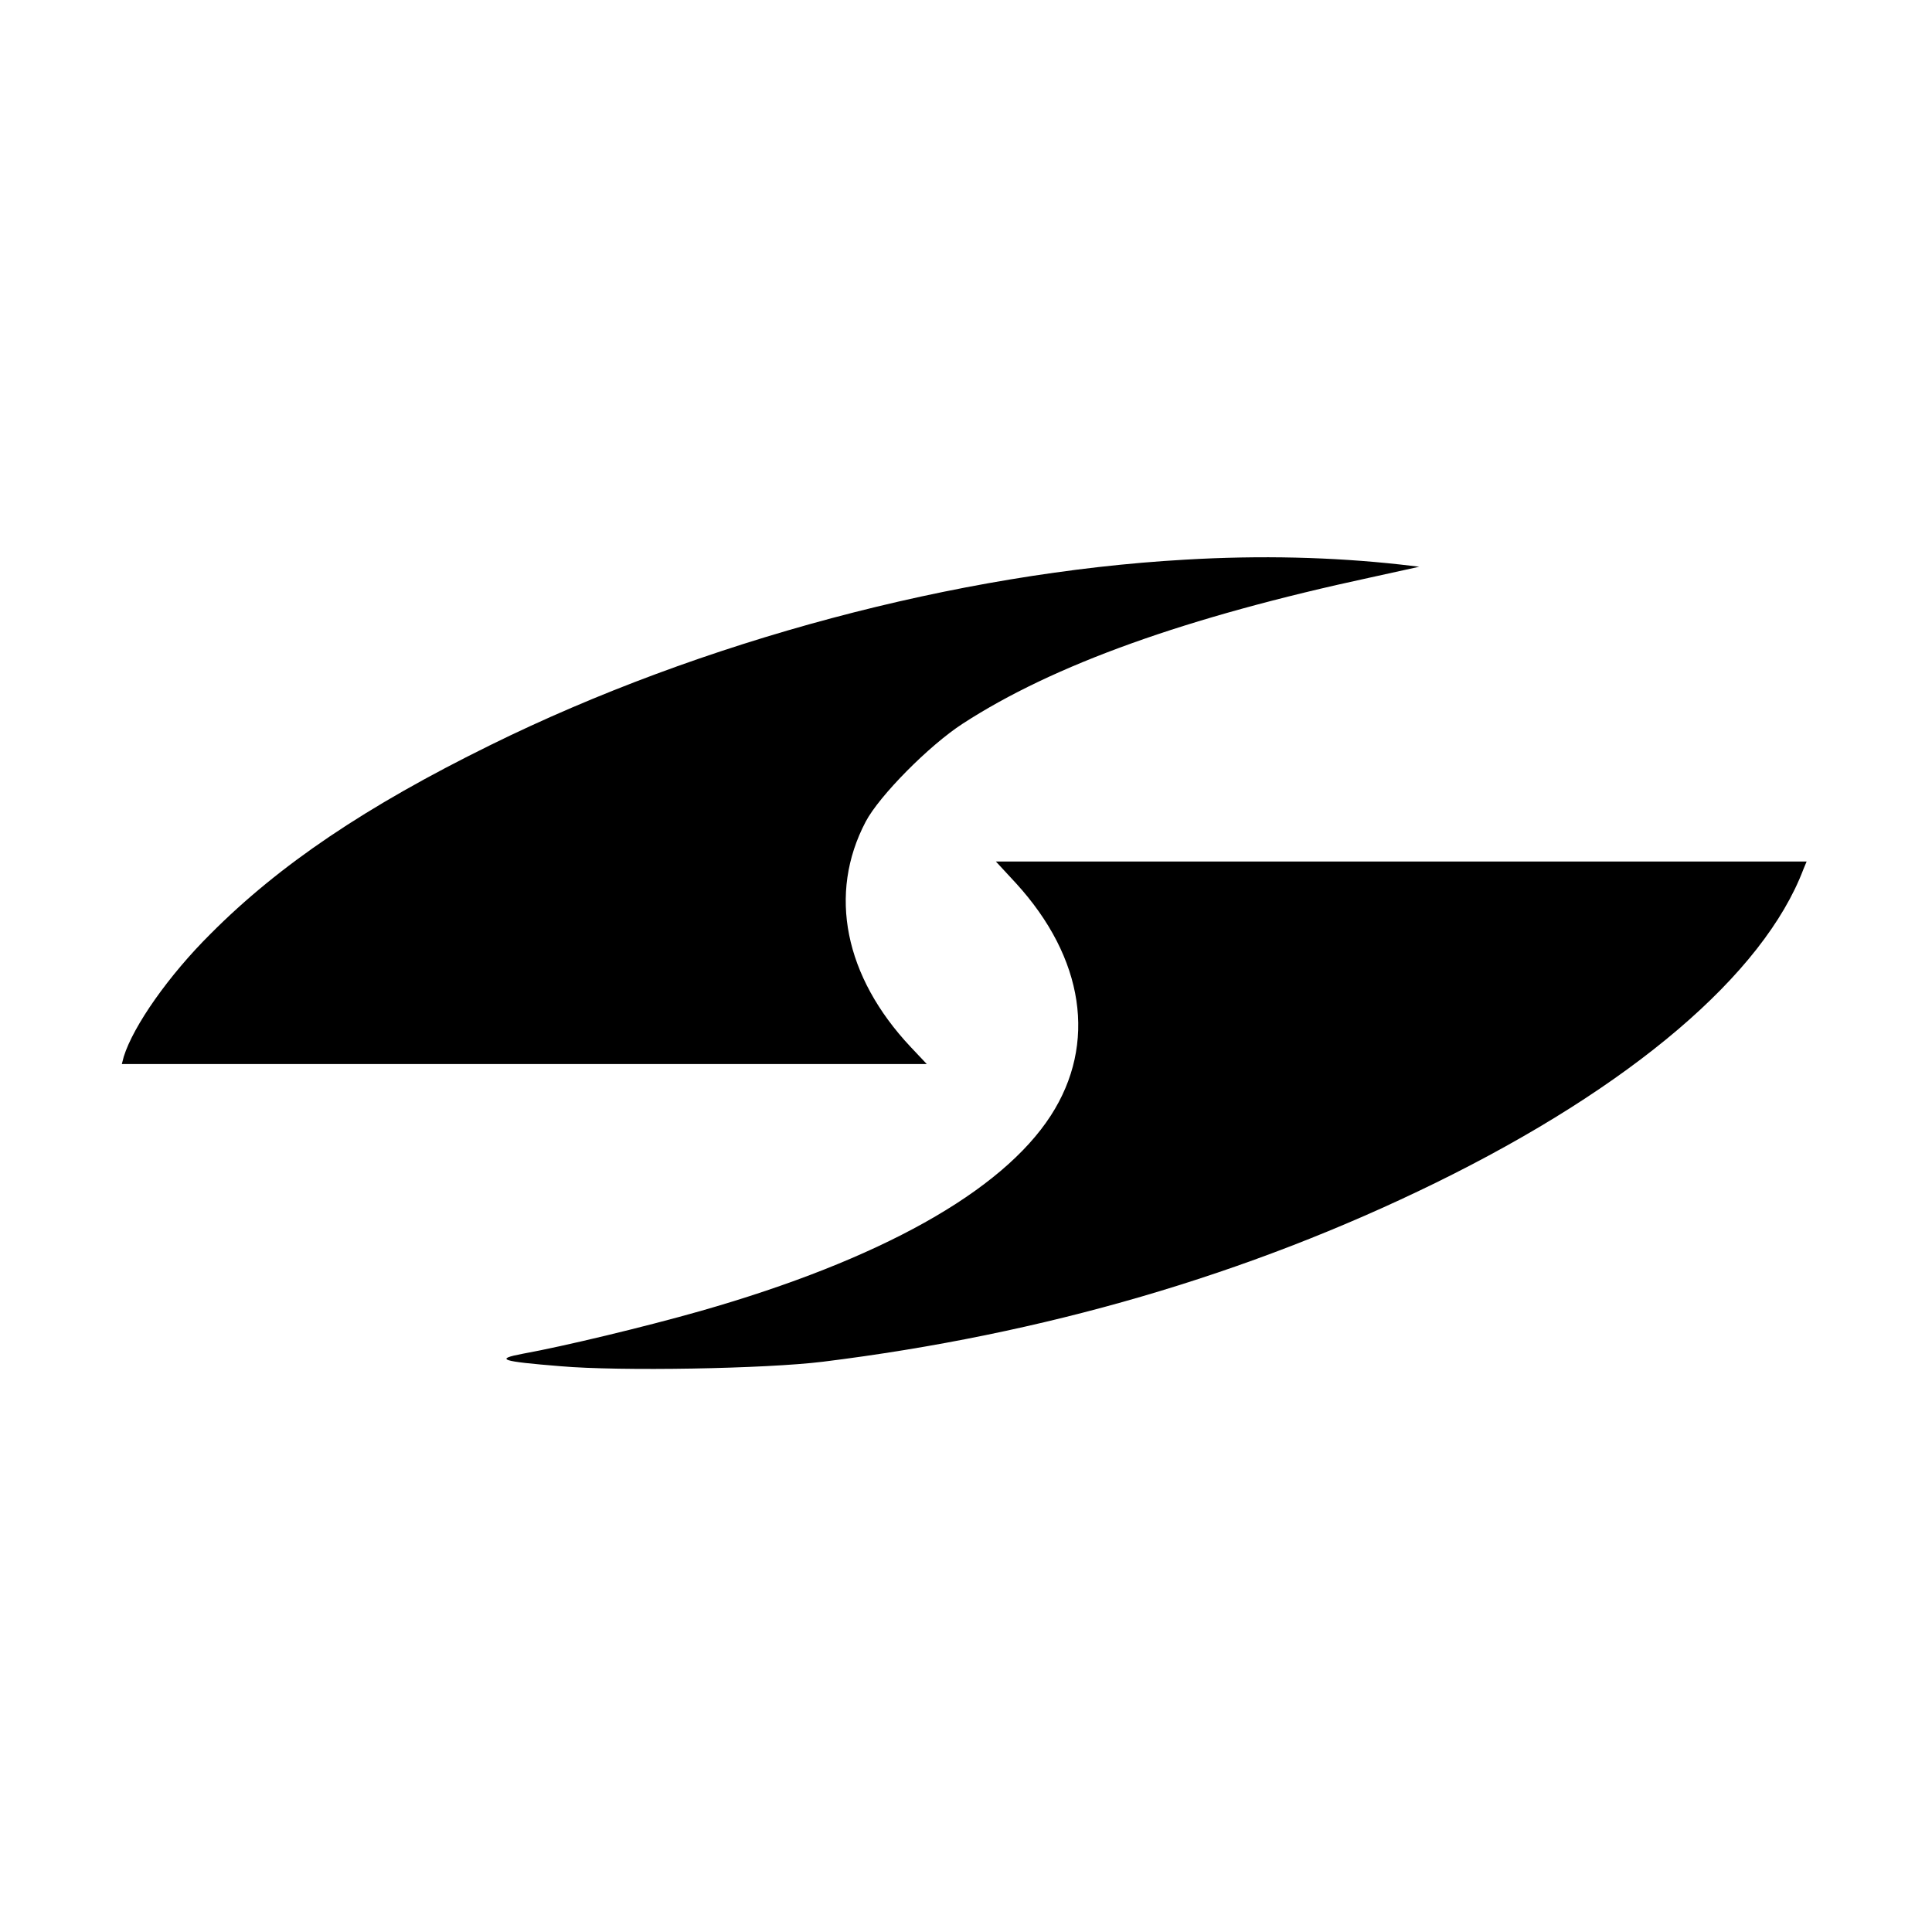
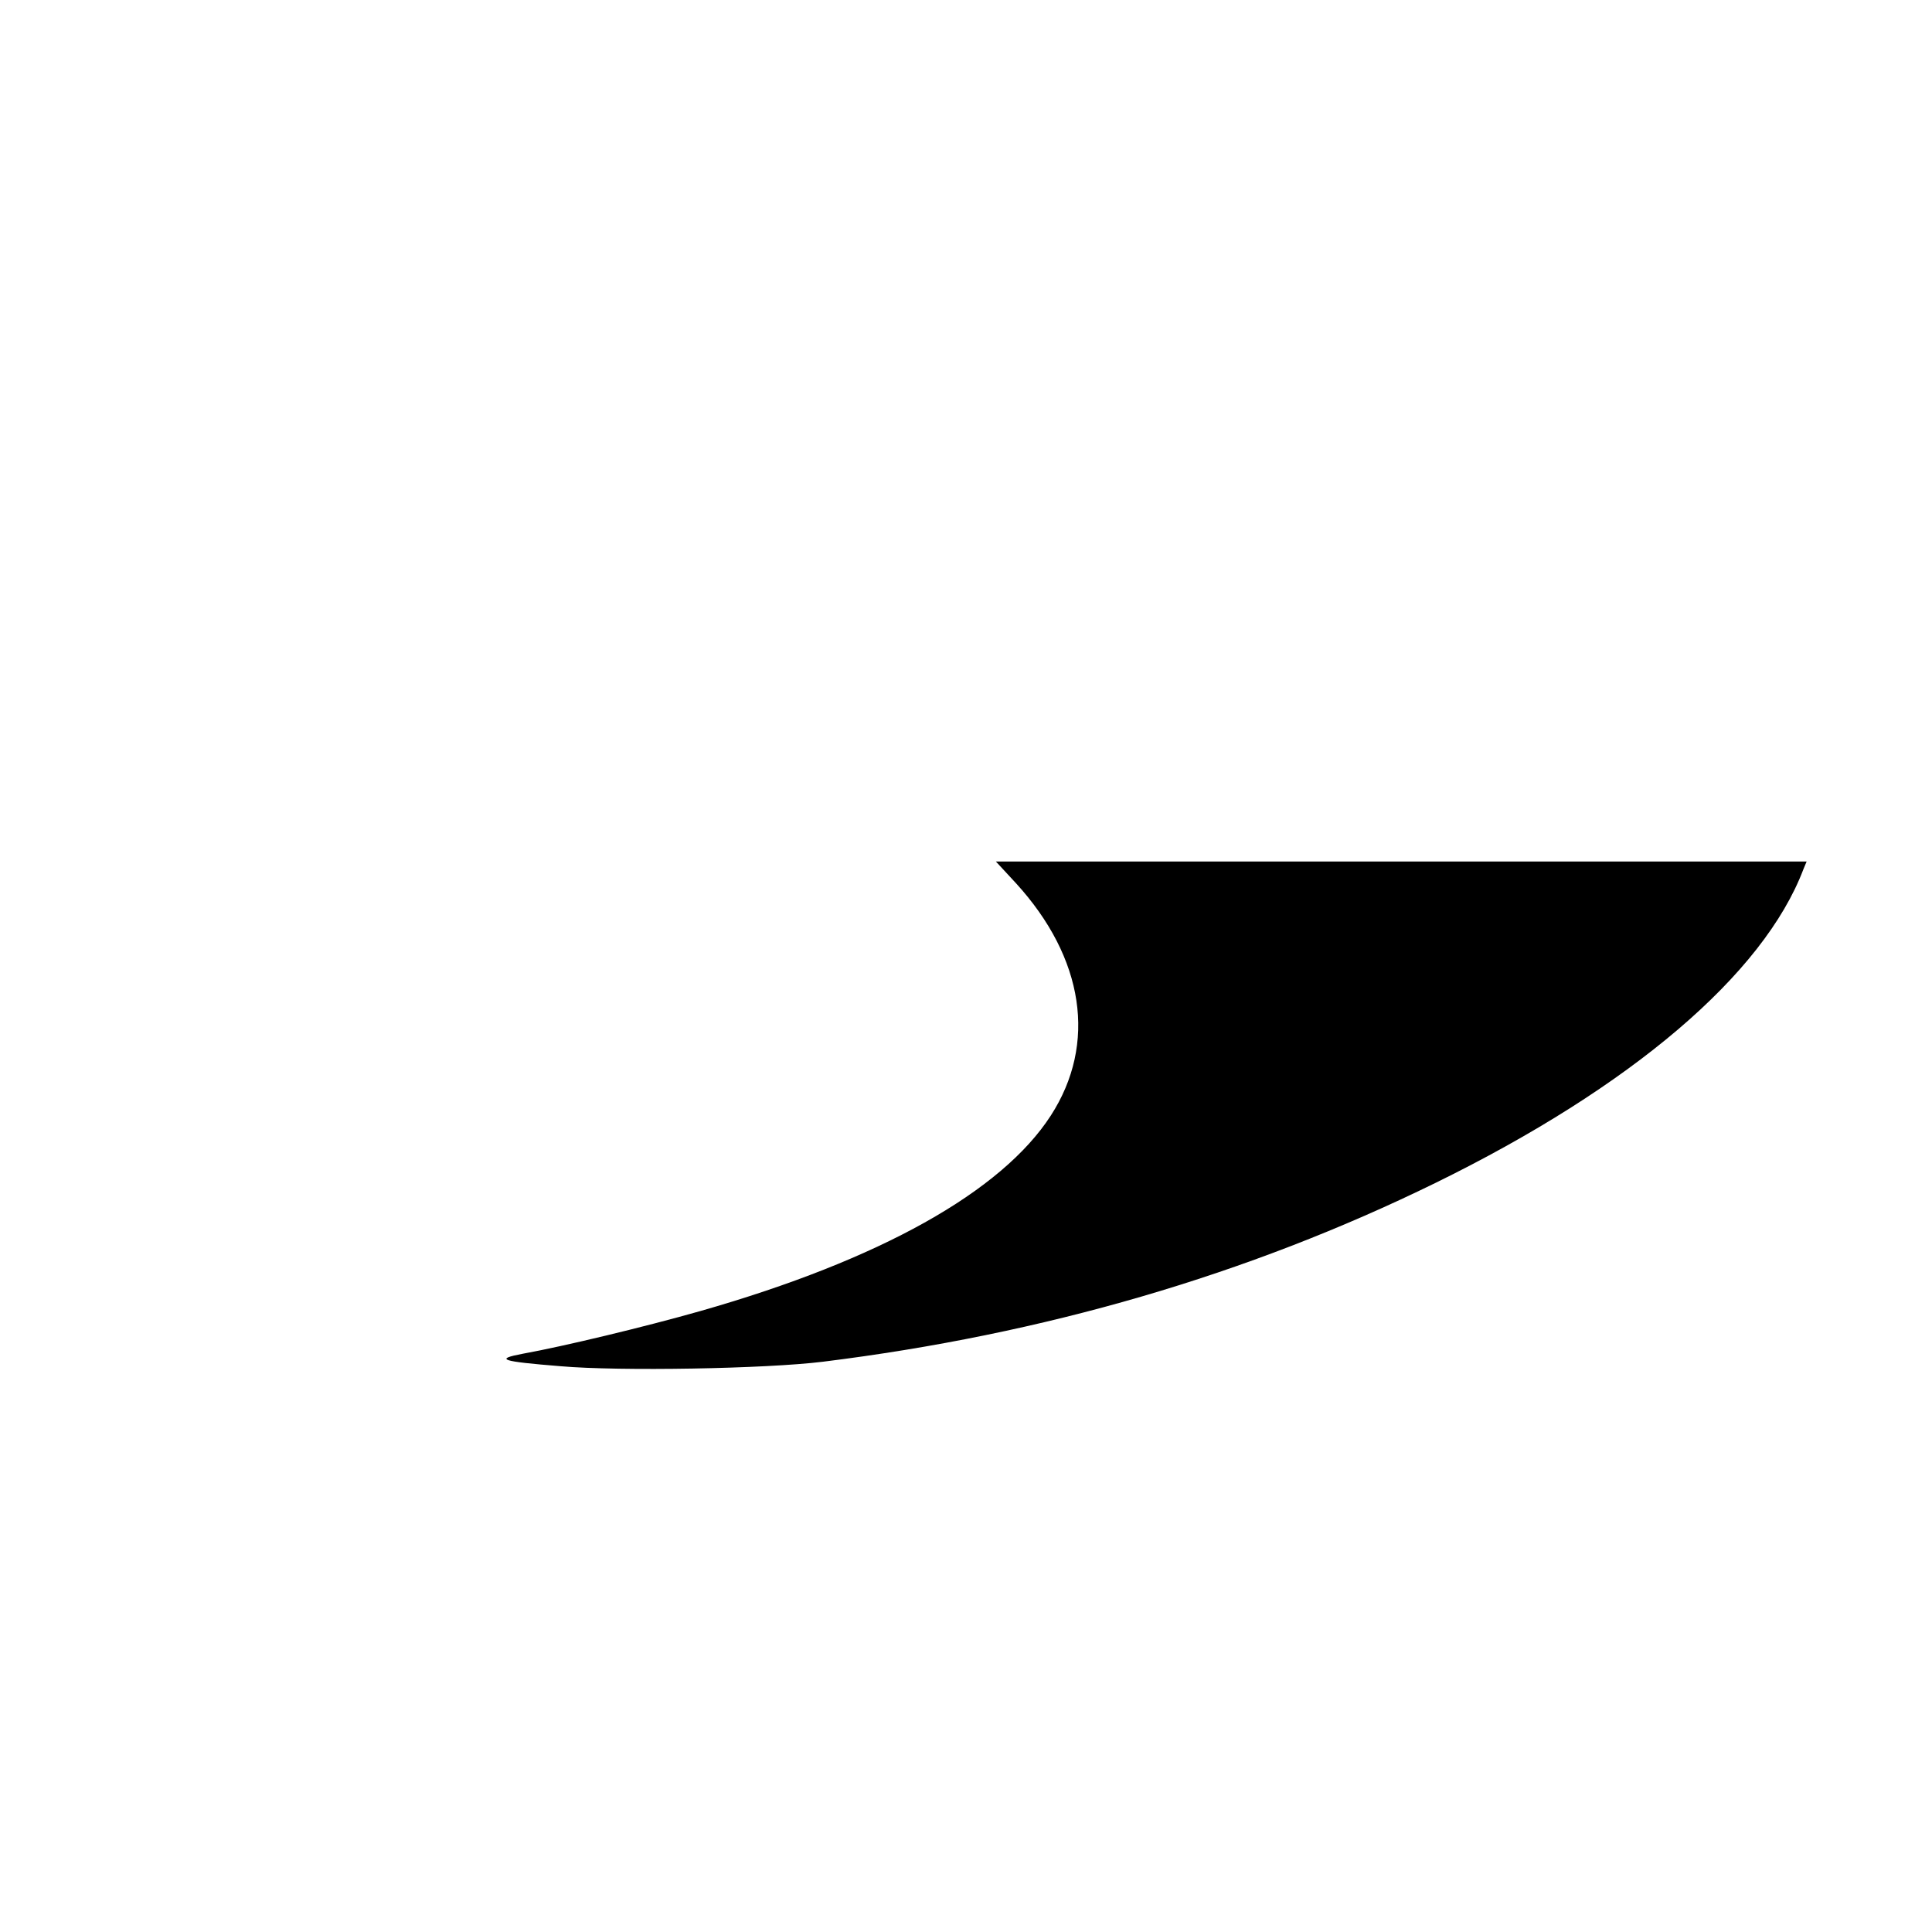
<svg xmlns="http://www.w3.org/2000/svg" version="1.0" width="601pt" height="601pt" viewBox="0 0 601 601" preserveAspectRatio="xMidYMid meet">
  <g transform="translate(0,601) scale(0.1,-0.1)" fill="#000000" stroke="none">
-     <path d="M3686 4269 c-706 -40 -1504 -253 -2161 -577 -386 -190 -656 -372 -870 -587 -130 -129 -240 -286 -270 -382 l-6 -23 1252 0 1252 0 -50 53 c-206 219 -258 477 -140 701 42 80 197 237 302 305 282 183 694 331 1270 455 l150 33 -60 7 c-209 23 -433 29 -669 15z" />
    <path d="M3160 3263 c213 -233 253 -500 109 -723 -153 -237 -532 -449 -1089 -608 -176 -50 -426 -110 -553 -133 -90 -17 -69 -24 117 -39 184 -16 638 -8 816 14 686 85 1321 270 1905 556 610 299 1021 649 1145 976 l10 24 -1261 0 -1261 0 62 -67z" />
  </g>
</svg>